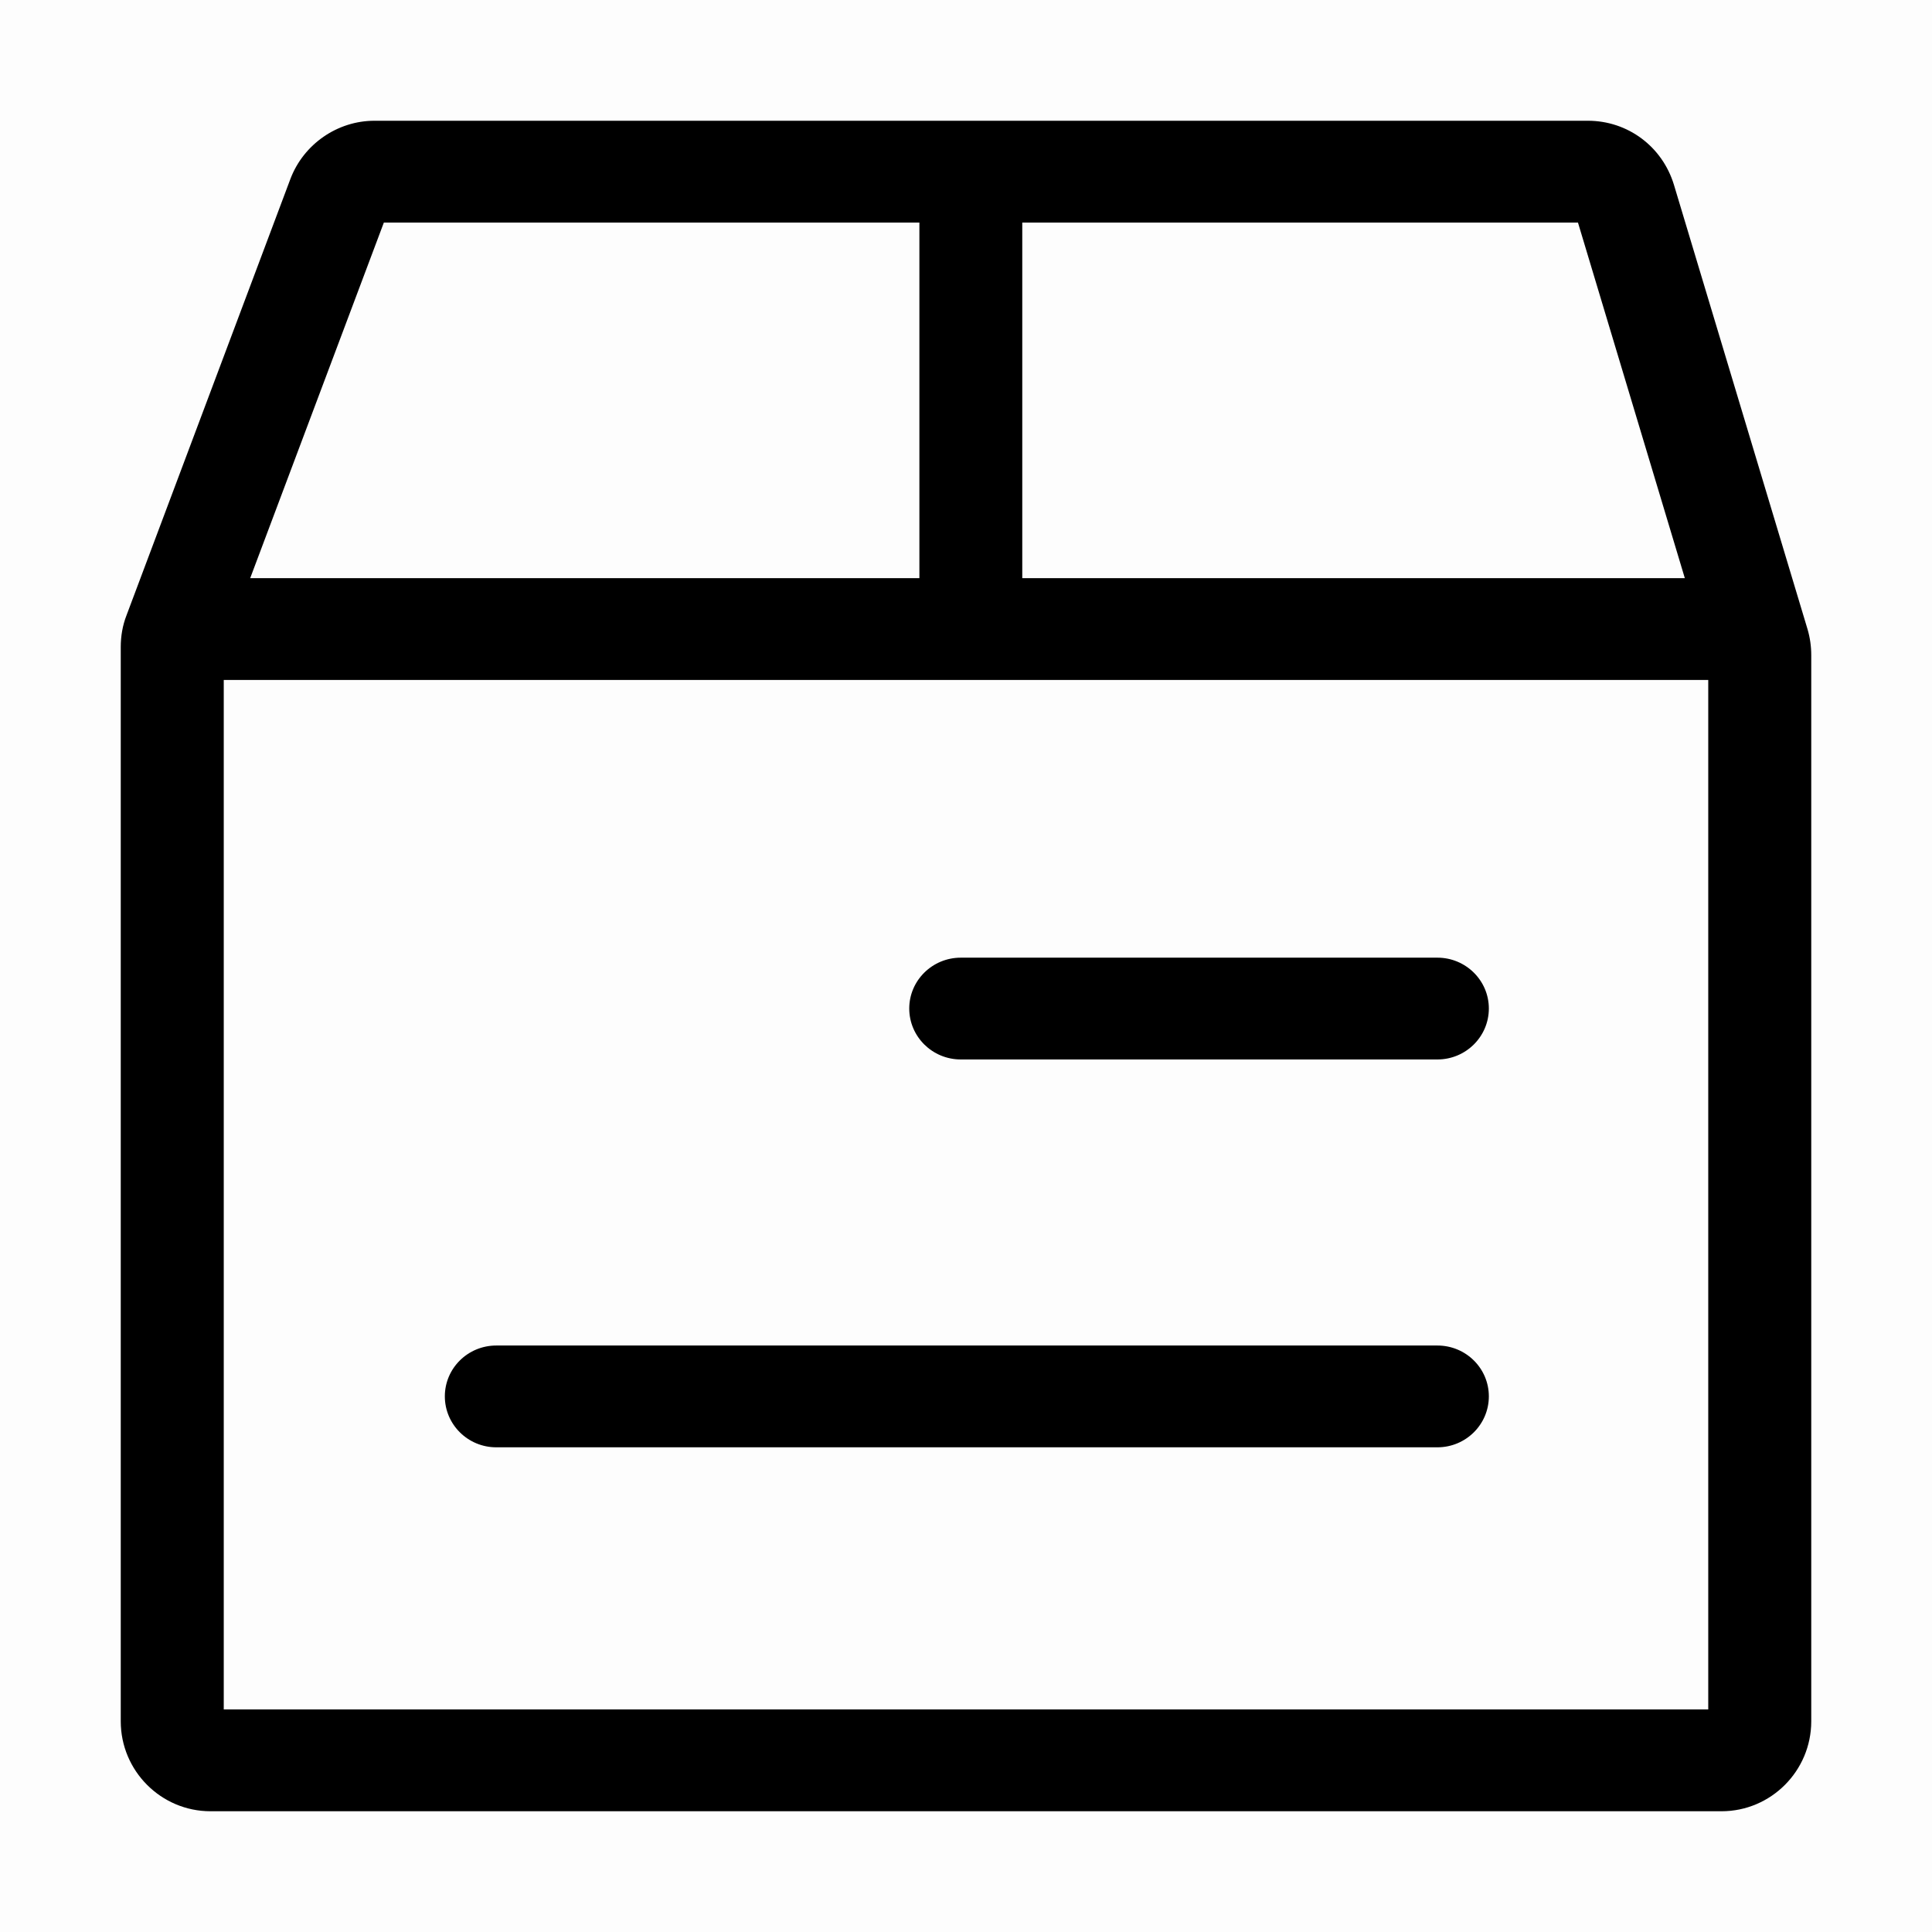
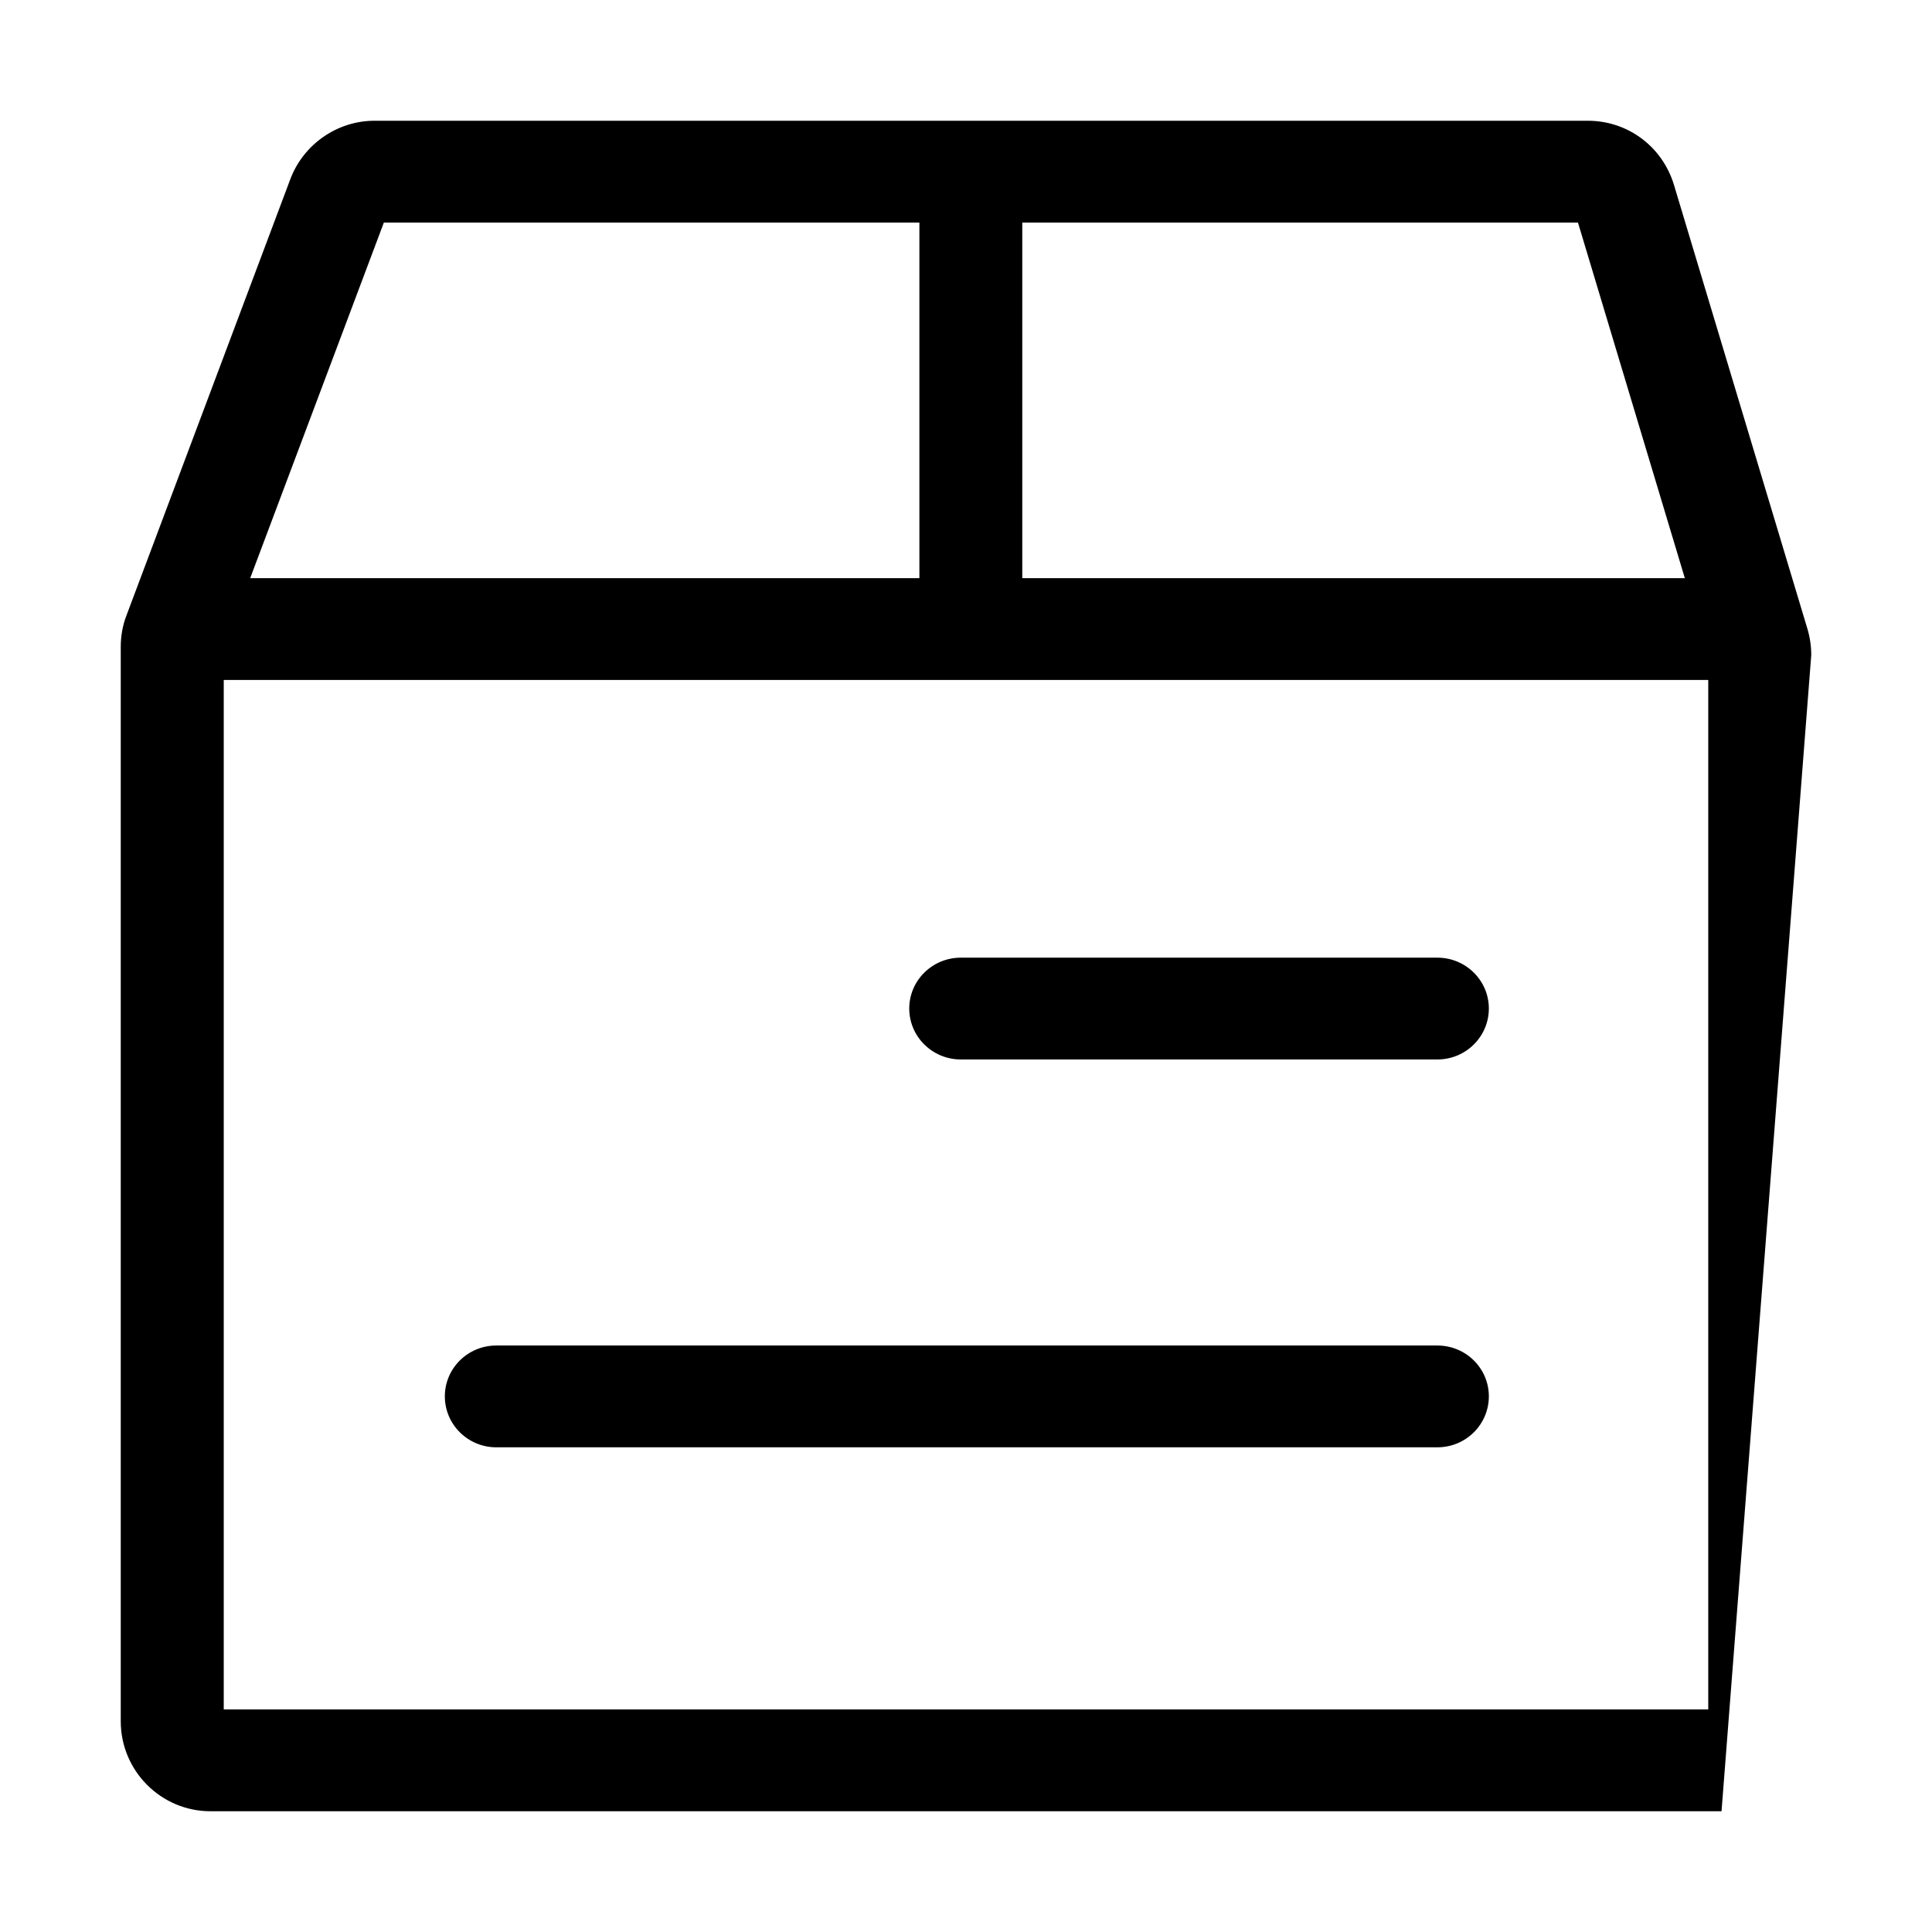
<svg xmlns="http://www.w3.org/2000/svg" width="16px" height="16px" viewBox="0 0 16 16" version="1.1">
  <title>icon_material</title>
  <desc>Created with Sketch.</desc>
  <g id="页面-1" stroke="none" stroke-width="1" fill="none" fill-rule="evenodd">
    <g id="icon_material" fill="#000000" fill-rule="nonzero">
-       <path d="M14.969,5.21 L13.863,1.531 C13.767,1.214 13.481,1 13.15,1 L3.101,1 C2.794,1 2.514,1.194 2.405,1.482 L1.048,5.095 C1.015,5.179 1,5.269 1,5.358 L1,14.255 C1,14.666 1.334,15 1.743,15 L14.257,15 C14.666,15 15,14.666 15,14.255 L15,5.426 C15,5.353 14.99,5.281 14.969,5.21 Z M13.953,4.788 L8.466,4.788 L8.466,1.843 L13.068,1.843 L13.953,4.788 Z M3.179,1.843 L7.614,1.843 L7.614,4.788 L2.072,4.788 L3.179,1.843 Z M1.853,14.157 L1.853,5.631 L14.147,5.631 L14.147,14.157 L1.853,14.157 Z M11.904,7.931 L7.957,7.931 C7.721,7.931 7.53,8.12 7.53,8.352 C7.53,8.585 7.721,8.774 7.957,8.774 L11.904,8.774 C12.139,8.774 12.33,8.585 12.33,8.352 C12.33,8.12 12.139,7.931 11.904,7.931 Z M11.904,11.143 L4.11,11.143 C3.875,11.143 3.684,11.331 3.684,11.564 C3.684,11.797 3.875,11.986 4.11,11.986 L11.904,11.986 C12.139,11.986 12.33,11.797 12.33,11.564 C12.33,11.331 12.139,11.143 11.904,11.143 Z" id="形状" />
-       <rect id="矩形" fill-opacity="0.01" x="0" y="0" width="16" height="16" />
+       <path d="M14.969,5.21 L13.863,1.531 C13.767,1.214 13.481,1 13.15,1 L3.101,1 C2.794,1 2.514,1.194 2.405,1.482 L1.048,5.095 C1.015,5.179 1,5.269 1,5.358 L1,14.255 C1,14.666 1.334,15 1.743,15 L14.257,15 L15,5.426 C15,5.353 14.99,5.281 14.969,5.21 Z M13.953,4.788 L8.466,4.788 L8.466,1.843 L13.068,1.843 L13.953,4.788 Z M3.179,1.843 L7.614,1.843 L7.614,4.788 L2.072,4.788 L3.179,1.843 Z M1.853,14.157 L1.853,5.631 L14.147,5.631 L14.147,14.157 L1.853,14.157 Z M11.904,7.931 L7.957,7.931 C7.721,7.931 7.53,8.12 7.53,8.352 C7.53,8.585 7.721,8.774 7.957,8.774 L11.904,8.774 C12.139,8.774 12.33,8.585 12.33,8.352 C12.33,8.12 12.139,7.931 11.904,7.931 Z M11.904,11.143 L4.11,11.143 C3.875,11.143 3.684,11.331 3.684,11.564 C3.684,11.797 3.875,11.986 4.11,11.986 L11.904,11.986 C12.139,11.986 12.33,11.797 12.33,11.564 C12.33,11.331 12.139,11.143 11.904,11.143 Z" id="形状" />
    </g>
  </g>
</svg>